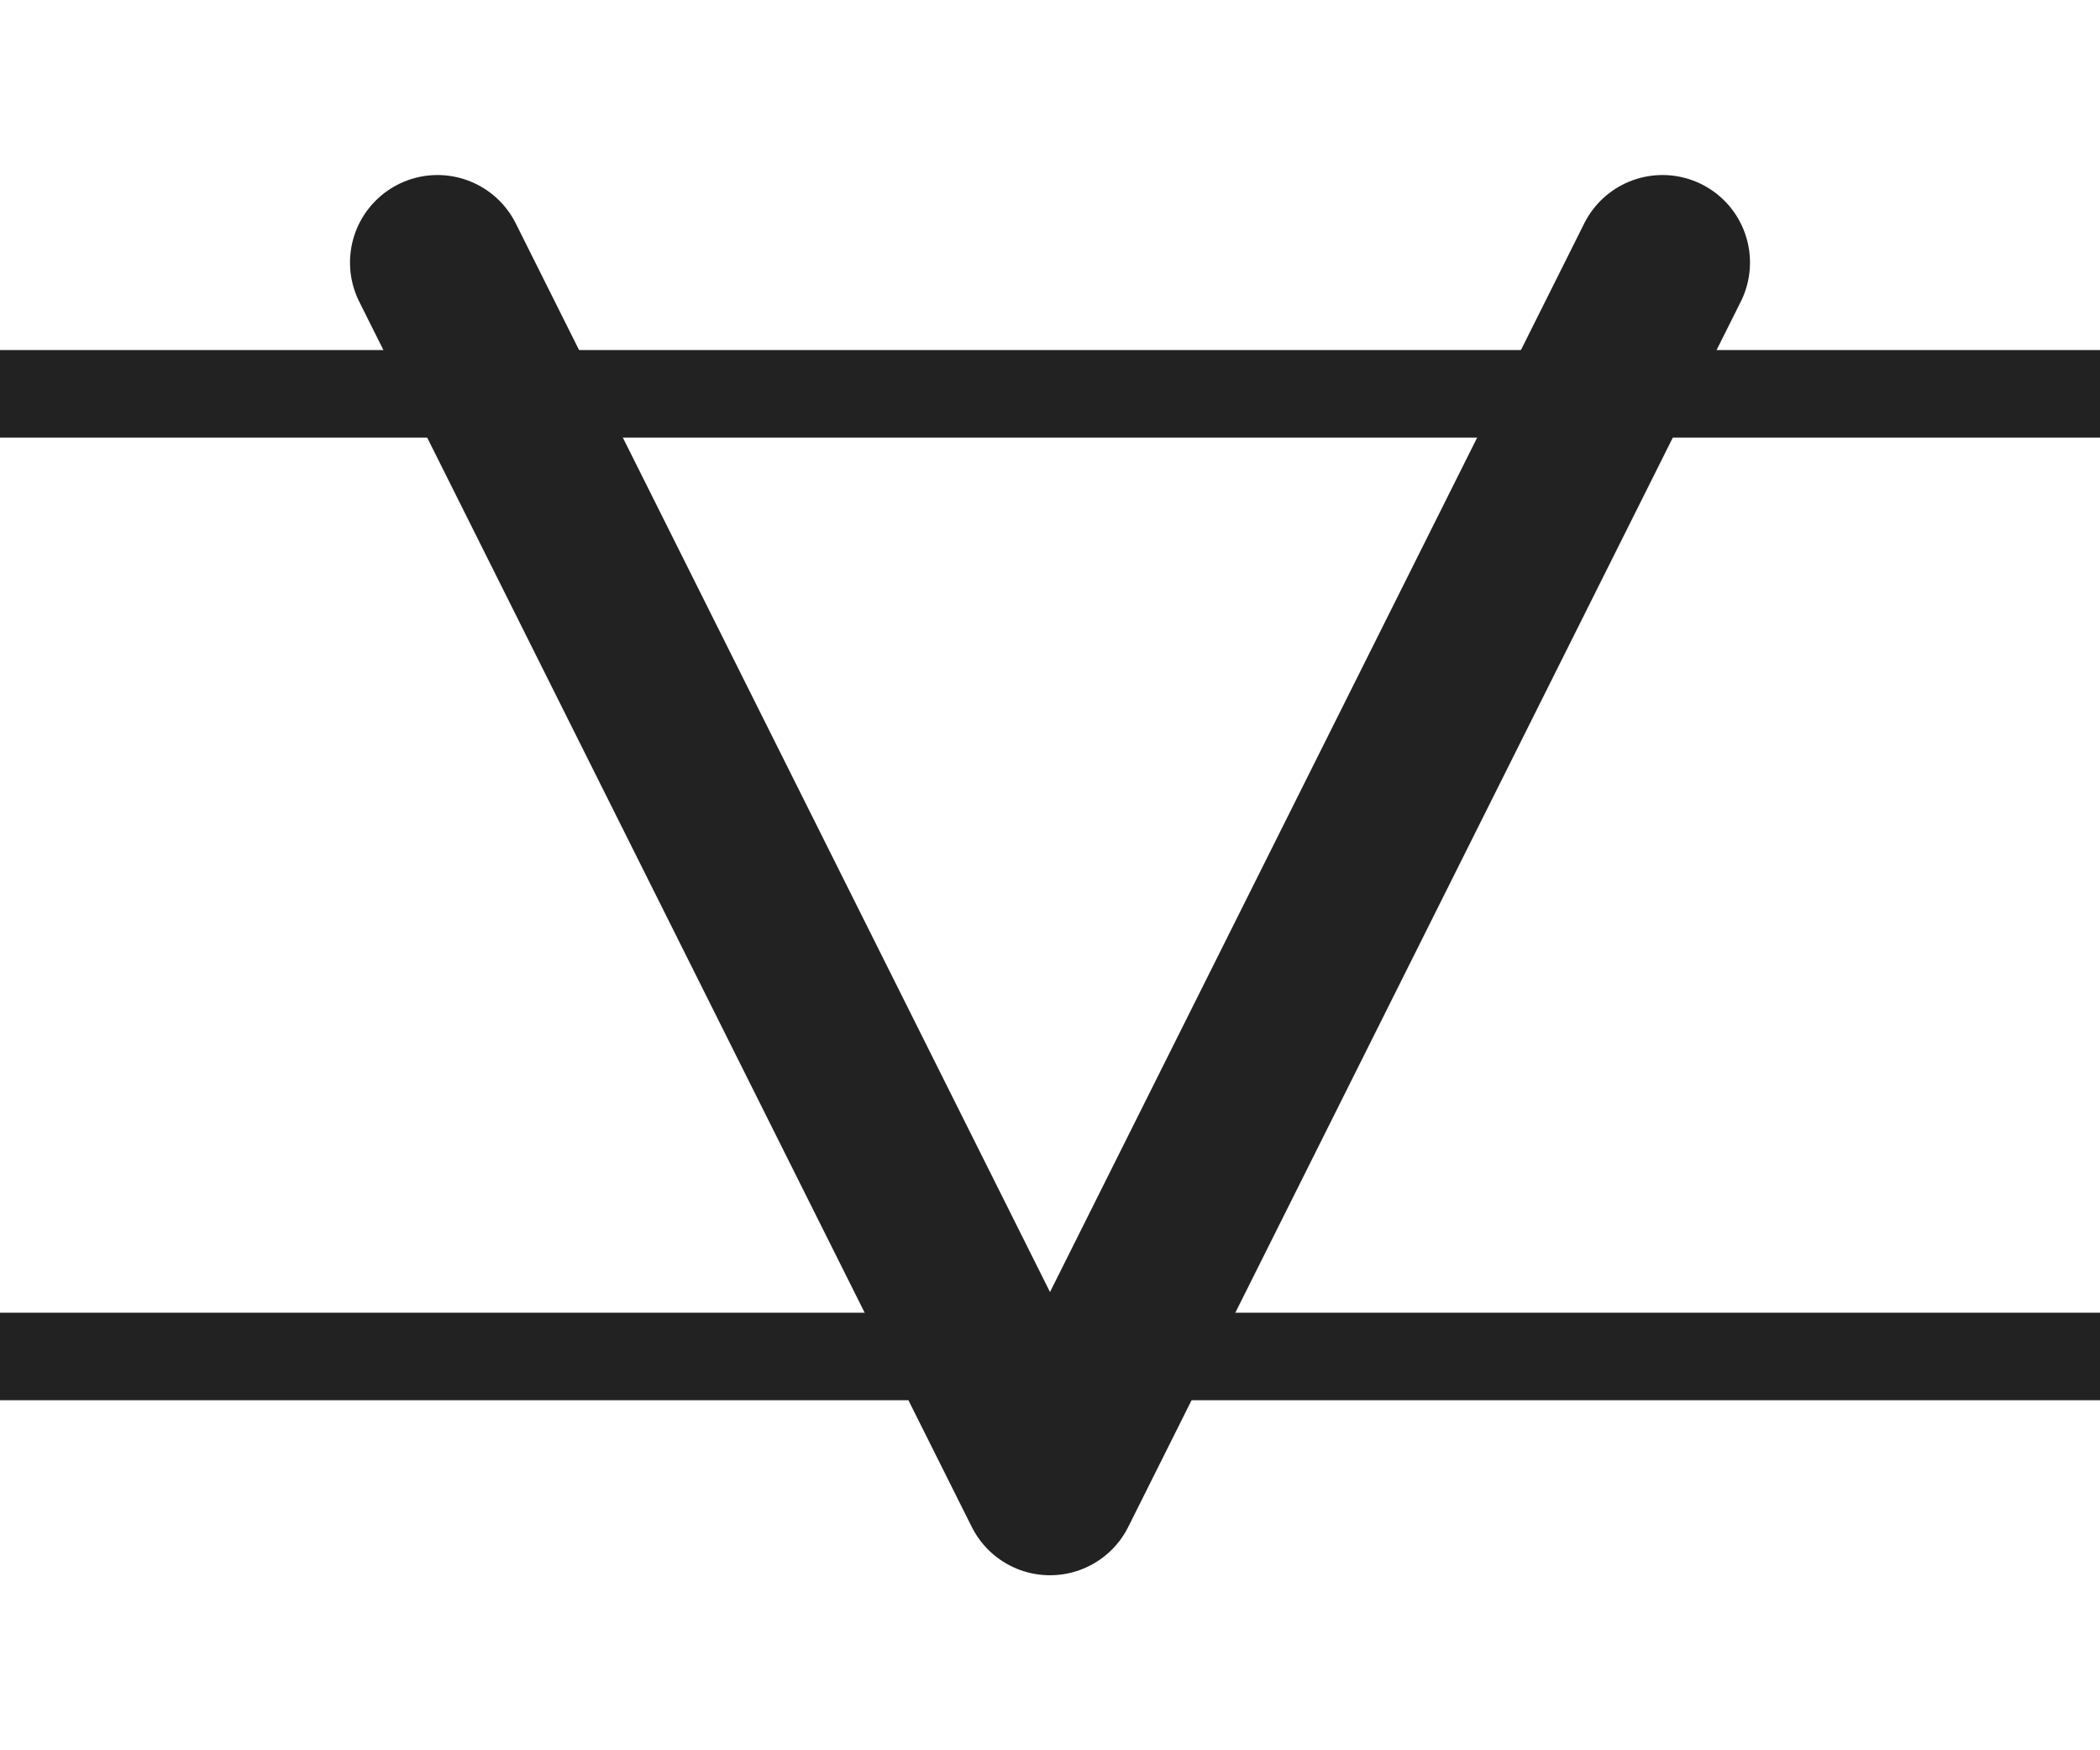
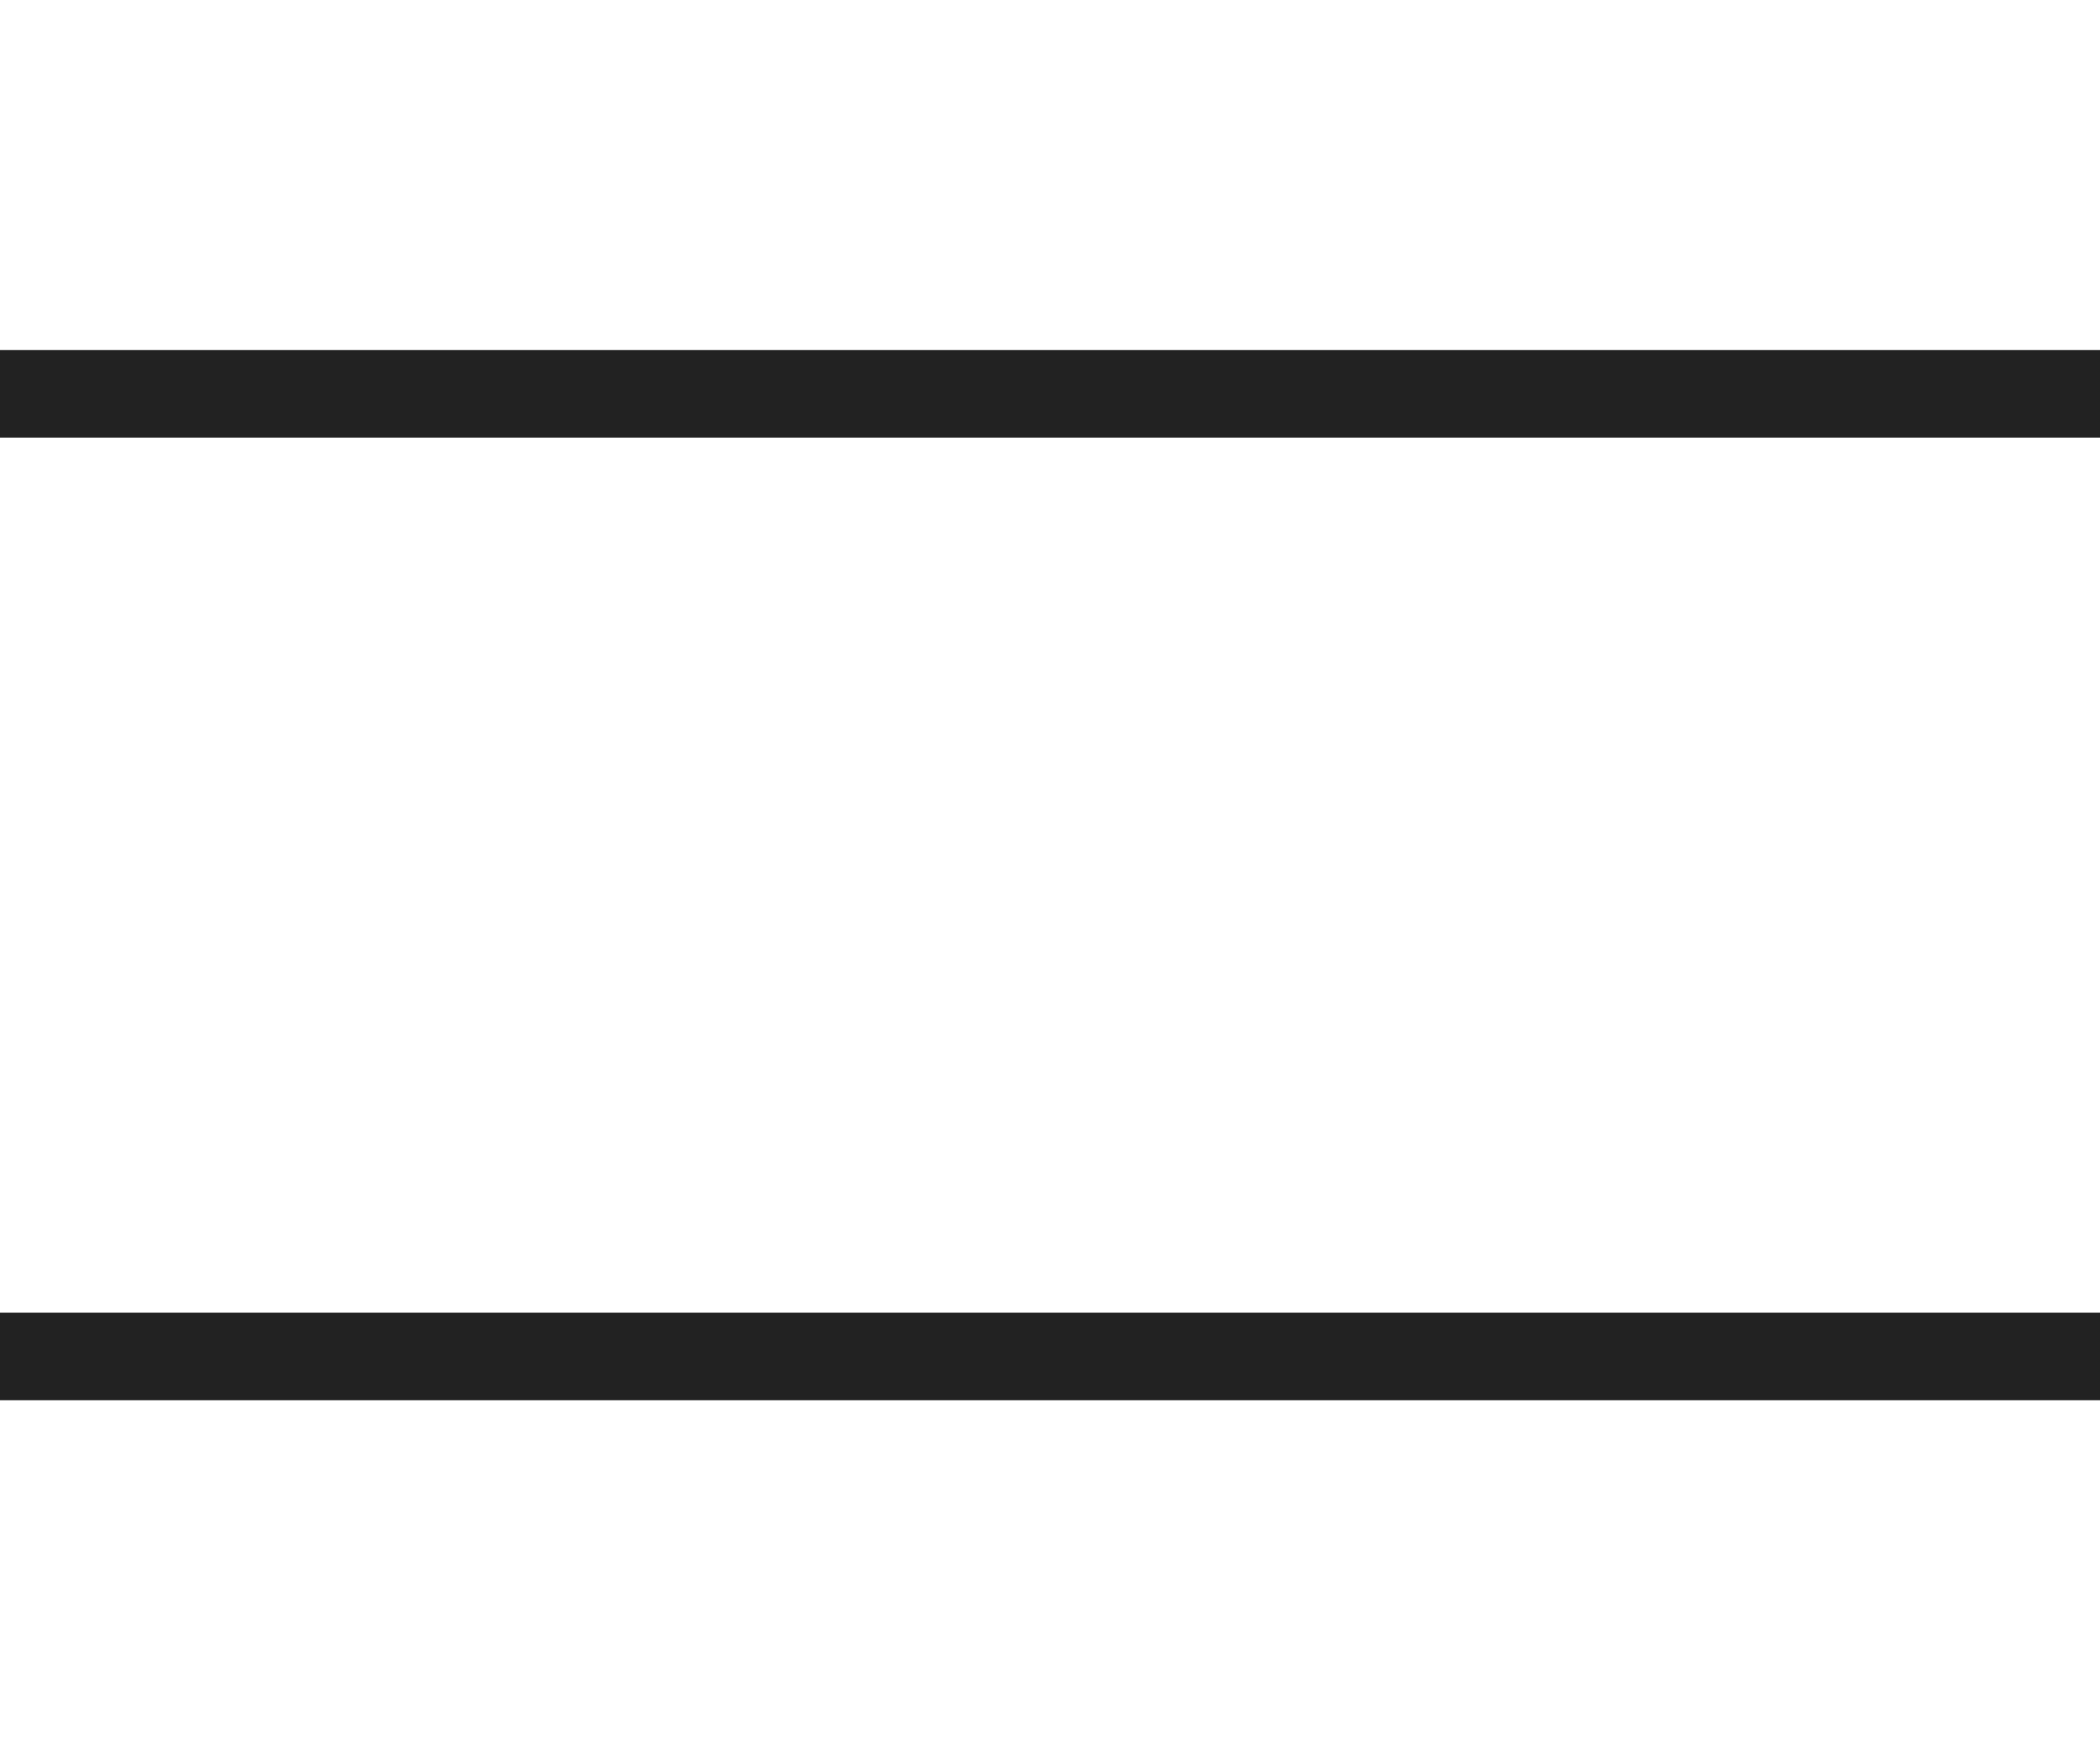
<svg xmlns="http://www.w3.org/2000/svg" viewBox="0 0 24 20">
  <g fill="none" stroke="#222">
    <path d="M0 4.5h24m-24 11h24" />
-     <path stroke-linecap="round" stroke-linejoin="round" stroke-width="2" d="m5 3 7 14 7-14" />
  </g>
</svg>